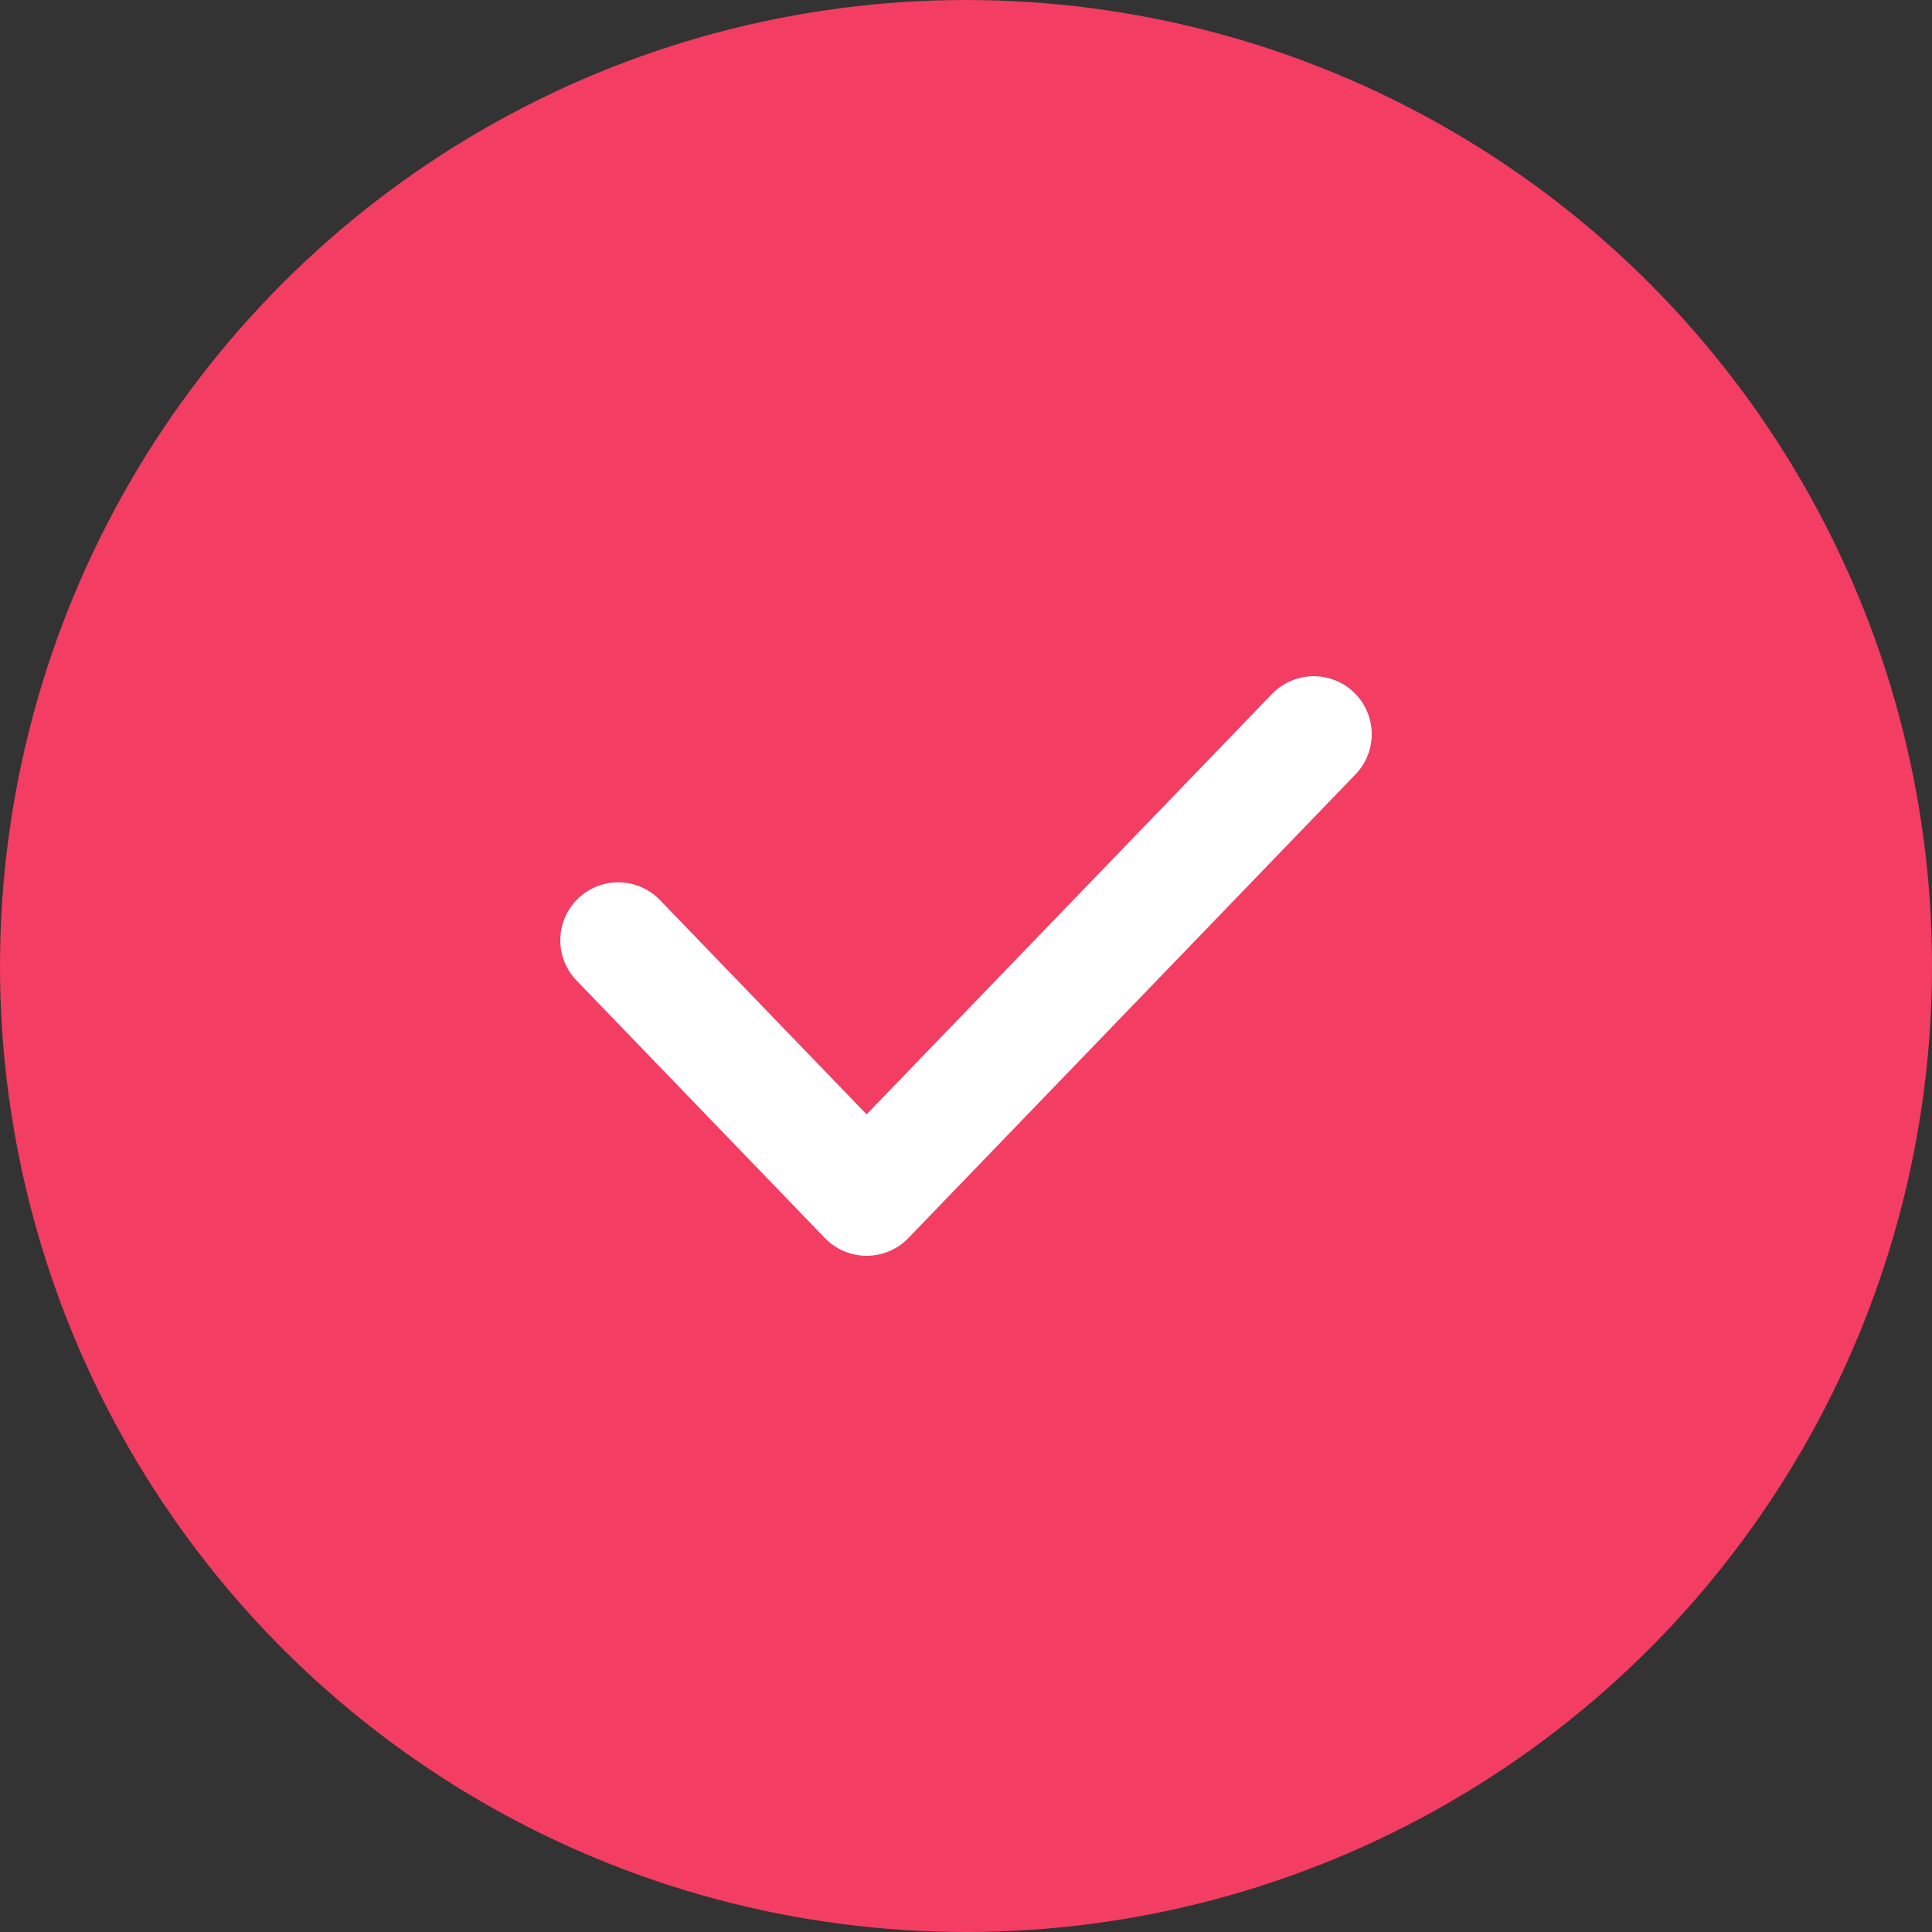
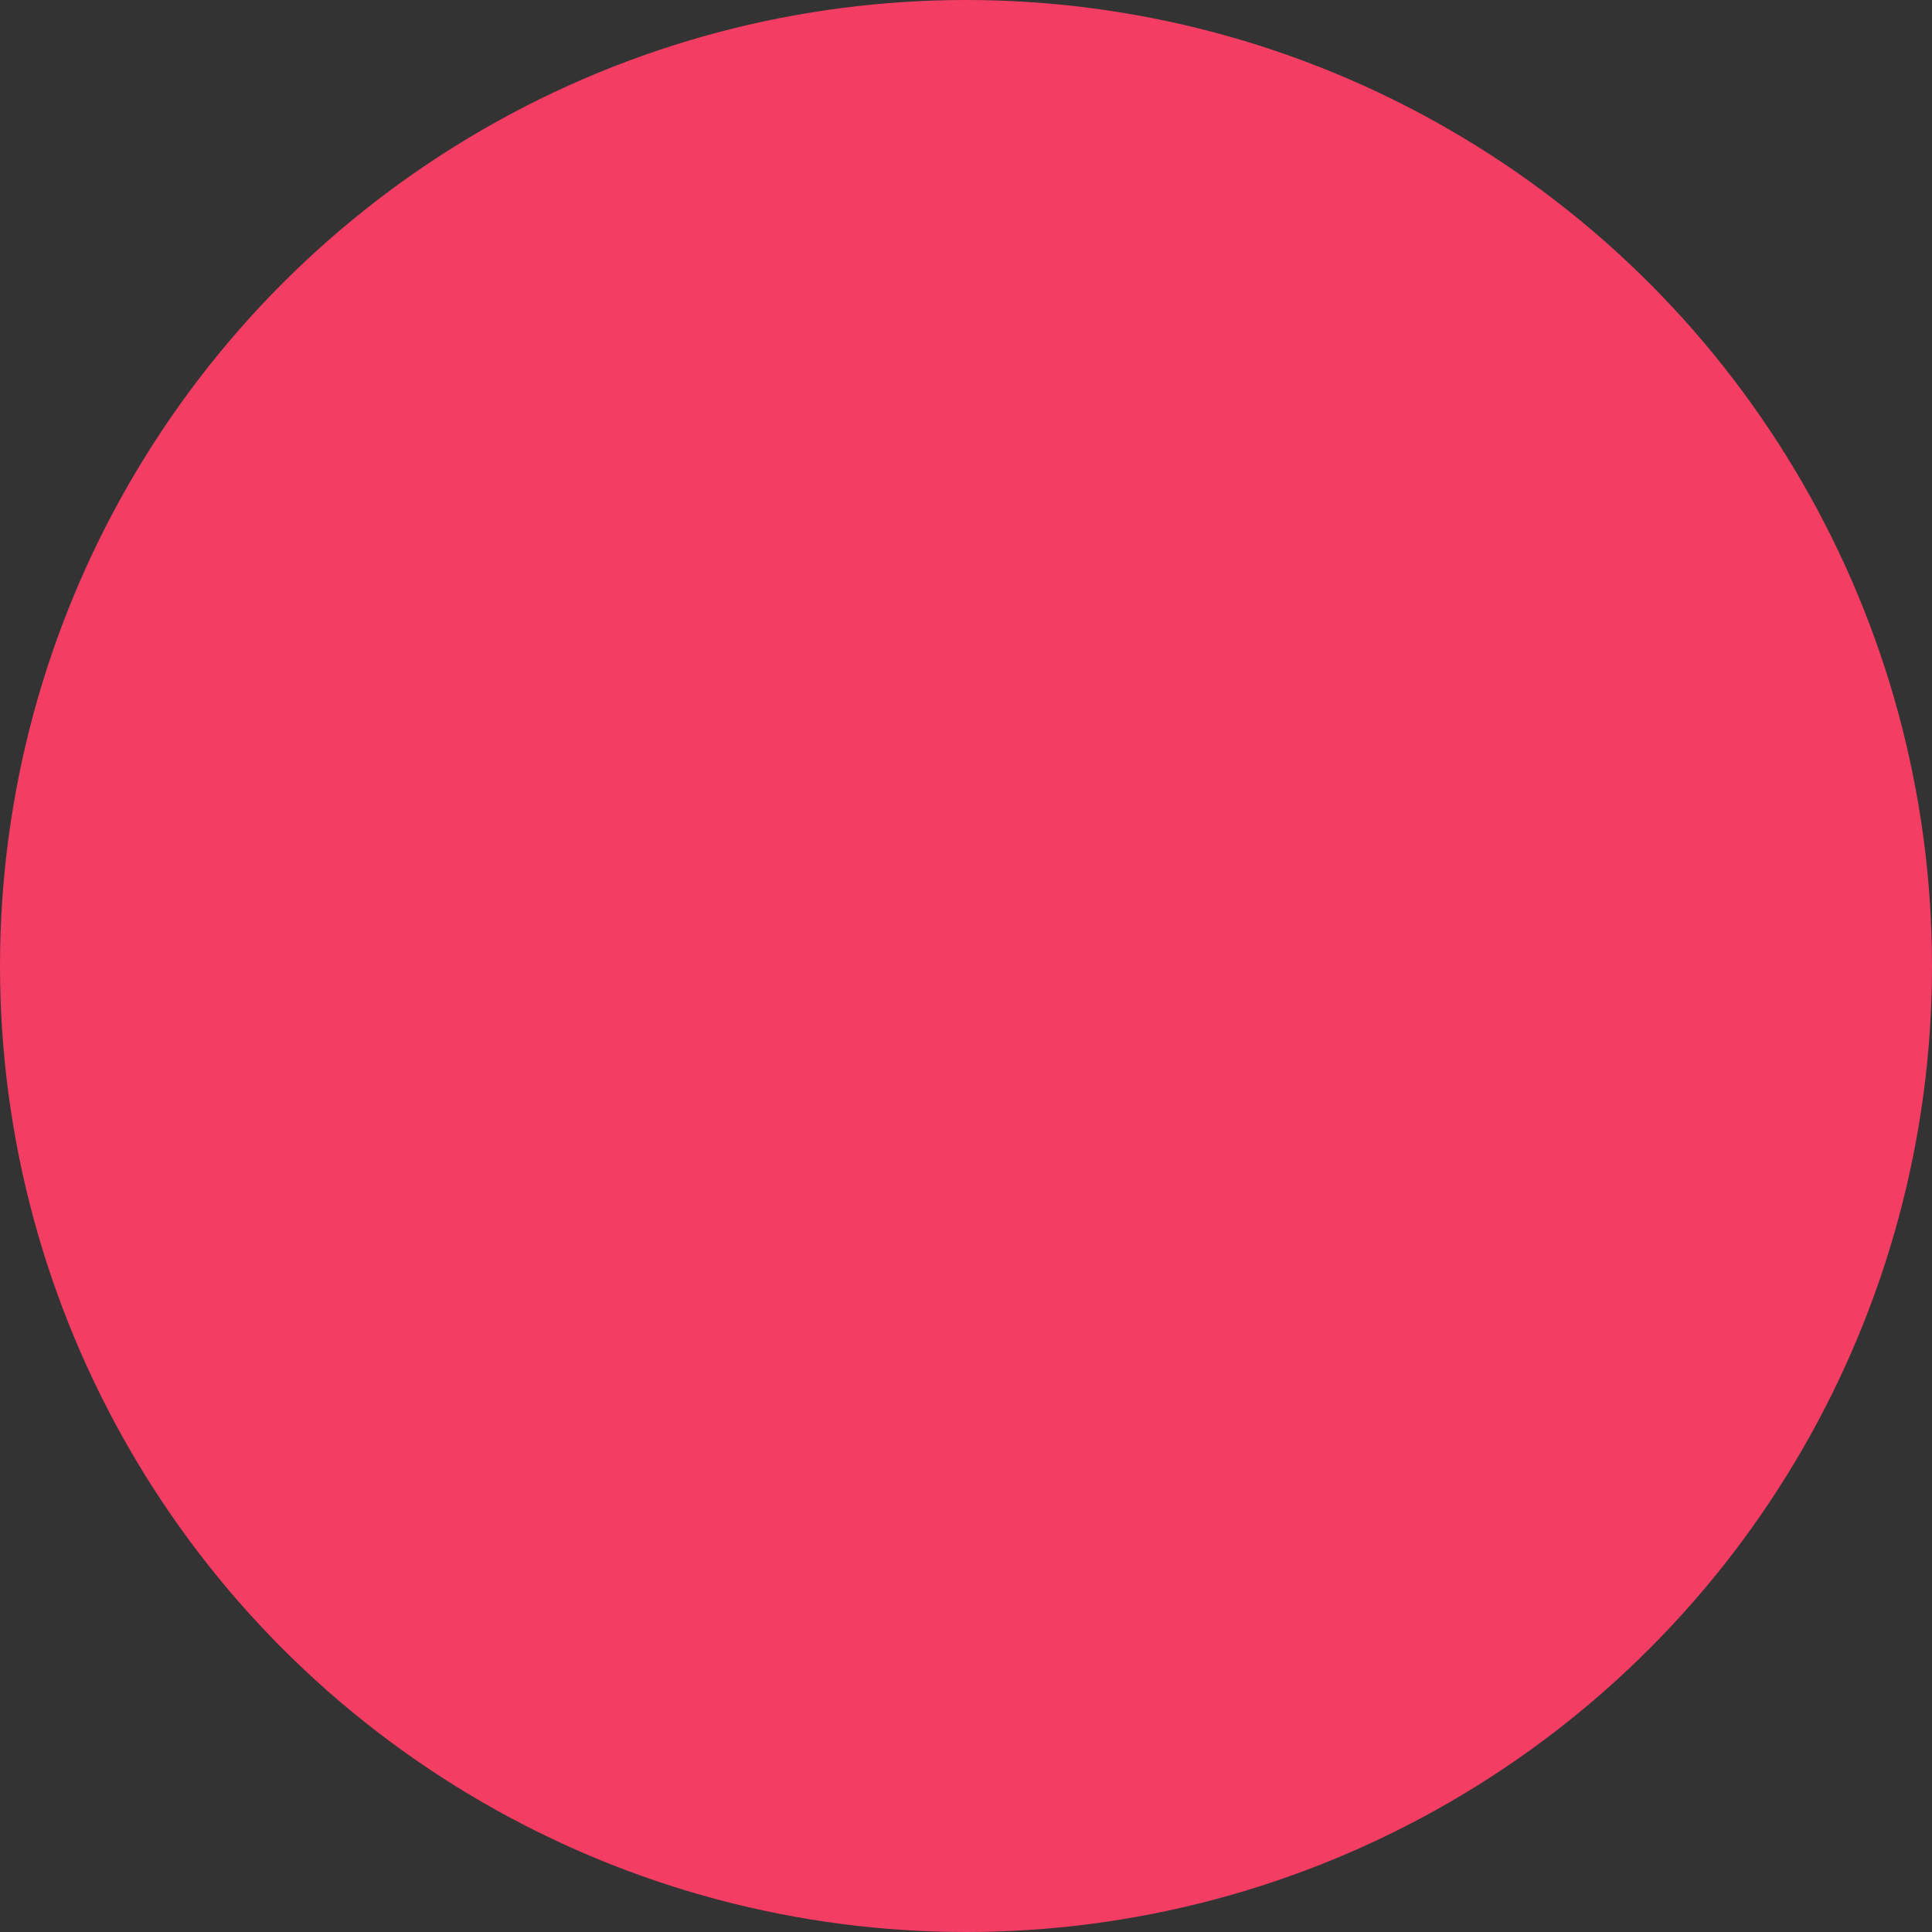
<svg xmlns="http://www.w3.org/2000/svg" width="25" height="25" viewBox="0 0 25 25" fill="none">
  <rect x="0" y="0" width="25" height="25" fill="#333333" stroke="none" />
  <circle cx="12.5" cy="12.5" r="12.5" fill="#F33D63" />
-   <path d="M8 12.167L11.214 15.5L17 9.5" stroke="#ffffff" stroke-width="1.5" stroke-linecap="round" stroke-linejoin="round" />
</svg>